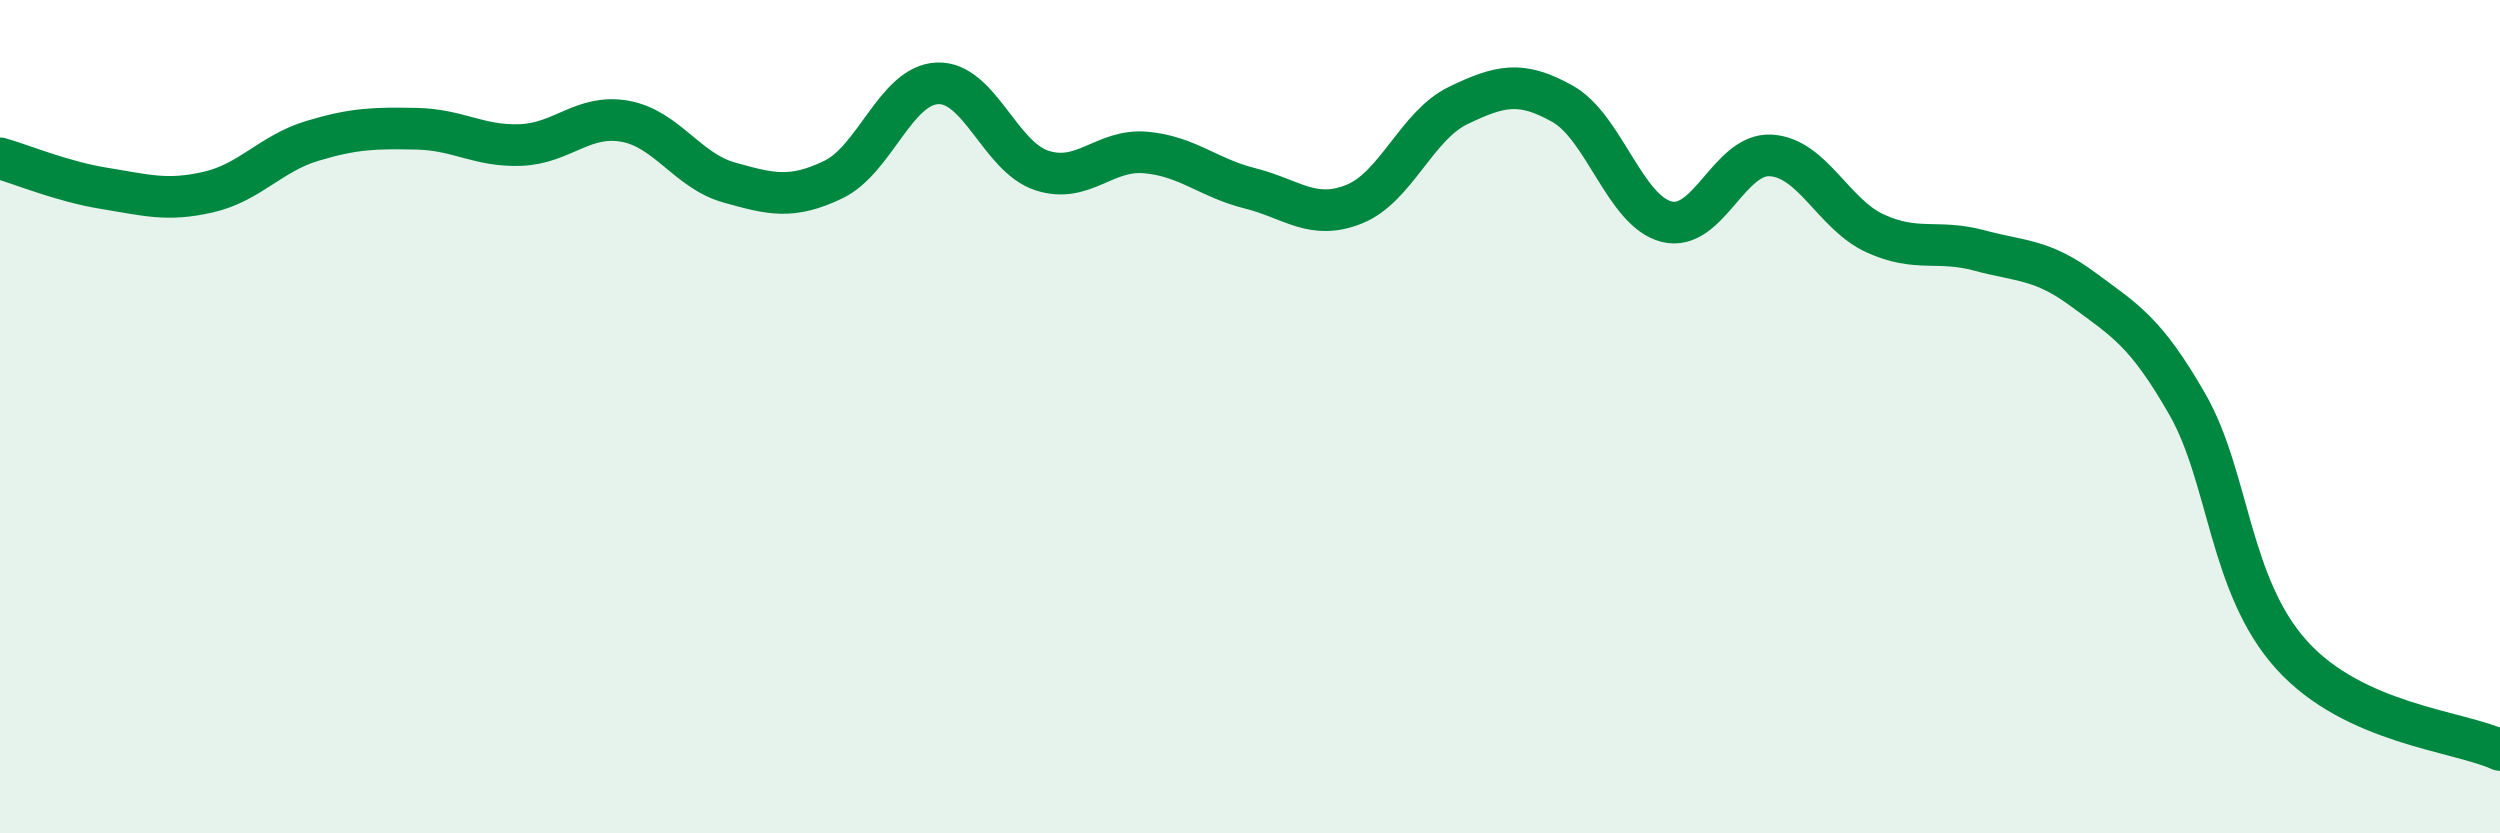
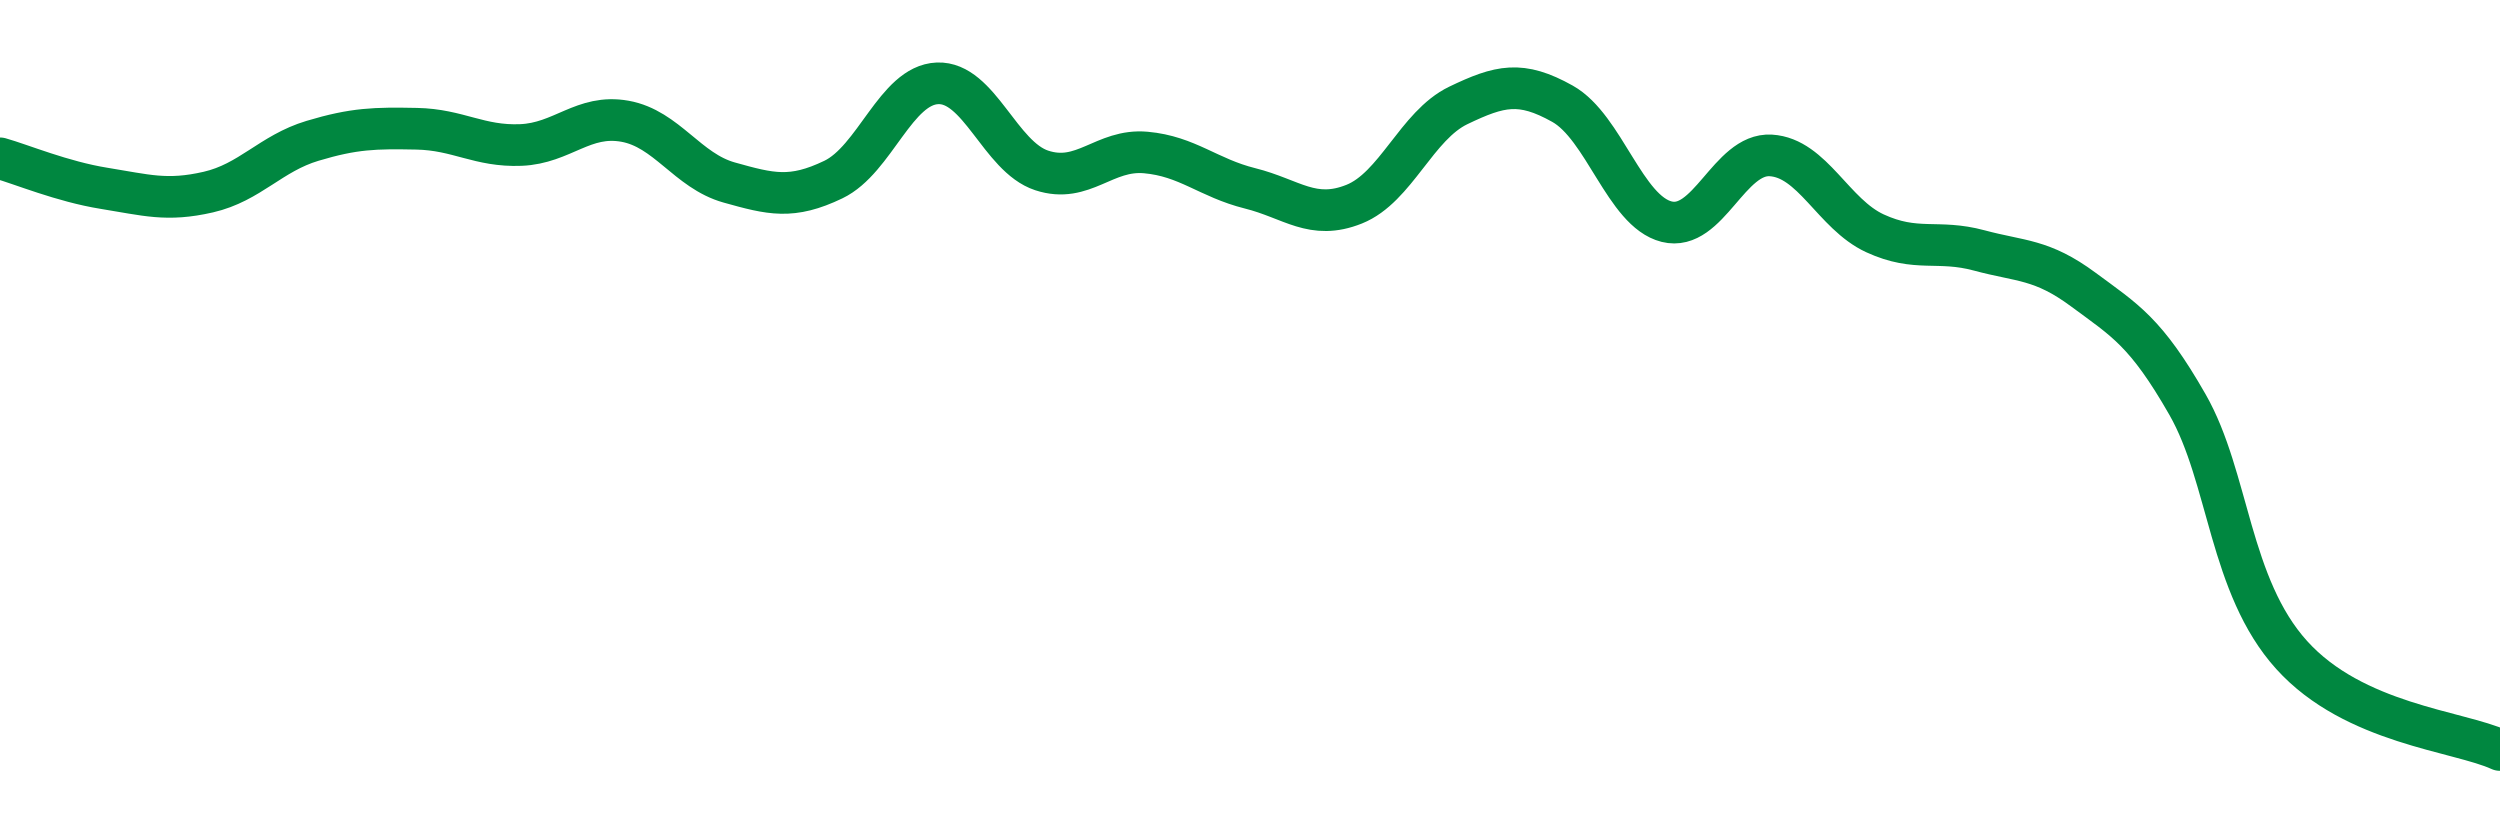
<svg xmlns="http://www.w3.org/2000/svg" width="60" height="20" viewBox="0 0 60 20">
-   <path d="M 0,3.8 C 0.5,3.94 1.5,4.36 2.5,4.52 C 3.5,4.68 4,4.84 5,4.61 C 6,4.38 6.5,3.68 7.5,3.38 C 8.5,3.08 9,3.07 10,3.09 C 11,3.11 11.5,3.52 12.5,3.48 C 13.5,3.44 14,2.73 15,2.91 C 16,3.09 16.5,4.1 17.5,4.38 C 18.5,4.66 19,4.79 20,4.31 C 21,3.83 21.5,2.04 22.5,2 C 23.5,1.96 24,3.76 25,4.09 C 26,4.42 26.5,3.57 27.5,3.66 C 28.5,3.75 29,4.27 30,4.52 C 31,4.77 31.5,5.3 32.5,4.9 C 33.5,4.5 34,3.01 35,2.53 C 36,2.05 36.5,1.93 37.5,2.49 C 38.5,3.05 39,5.07 40,5.32 C 41,5.57 41.5,3.67 42.5,3.73 C 43.5,3.79 44,5.14 45,5.6 C 46,6.06 46.5,5.74 47.5,6.01 C 48.5,6.28 49,6.21 50,6.95 C 51,7.69 51.5,7.96 52.5,9.71 C 53.5,11.46 53.5,14.06 55,15.72 C 56.5,17.38 59,17.54 60,18L60 20L0 20Z" fill="#008740" opacity="0.1" stroke-linecap="round" stroke-linejoin="round" />
  <path d="M 0,3.8 C 0.5,3.94 1.5,4.36 2.5,4.52 C 3.5,4.68 4,4.84 5,4.61 C 6,4.38 6.5,3.68 7.5,3.38 C 8.5,3.08 9,3.07 10,3.09 C 11,3.11 11.5,3.52 12.5,3.48 C 13.5,3.44 14,2.73 15,2.91 C 16,3.09 16.5,4.1 17.5,4.38 C 18.5,4.66 19,4.79 20,4.31 C 21,3.83 21.5,2.04 22.5,2 C 23.5,1.96 24,3.76 25,4.09 C 26,4.42 26.5,3.57 27.5,3.66 C 28.5,3.75 29,4.27 30,4.52 C 31,4.77 31.5,5.3 32.5,4.9 C 33.5,4.5 34,3.01 35,2.53 C 36,2.05 36.5,1.93 37.5,2.49 C 38.5,3.05 39,5.07 40,5.32 C 41,5.57 41.5,3.67 42.5,3.73 C 43.5,3.79 44,5.14 45,5.6 C 46,6.06 46.5,5.74 47.5,6.01 C 48.5,6.28 49,6.21 50,6.95 C 51,7.69 51.5,7.96 52.5,9.71 C 53.5,11.46 53.5,14.06 55,15.72 C 56.5,17.38 59,17.54 60,18" stroke="#008740" stroke-width="1" fill="none" stroke-linecap="round" stroke-linejoin="round" />
</svg>